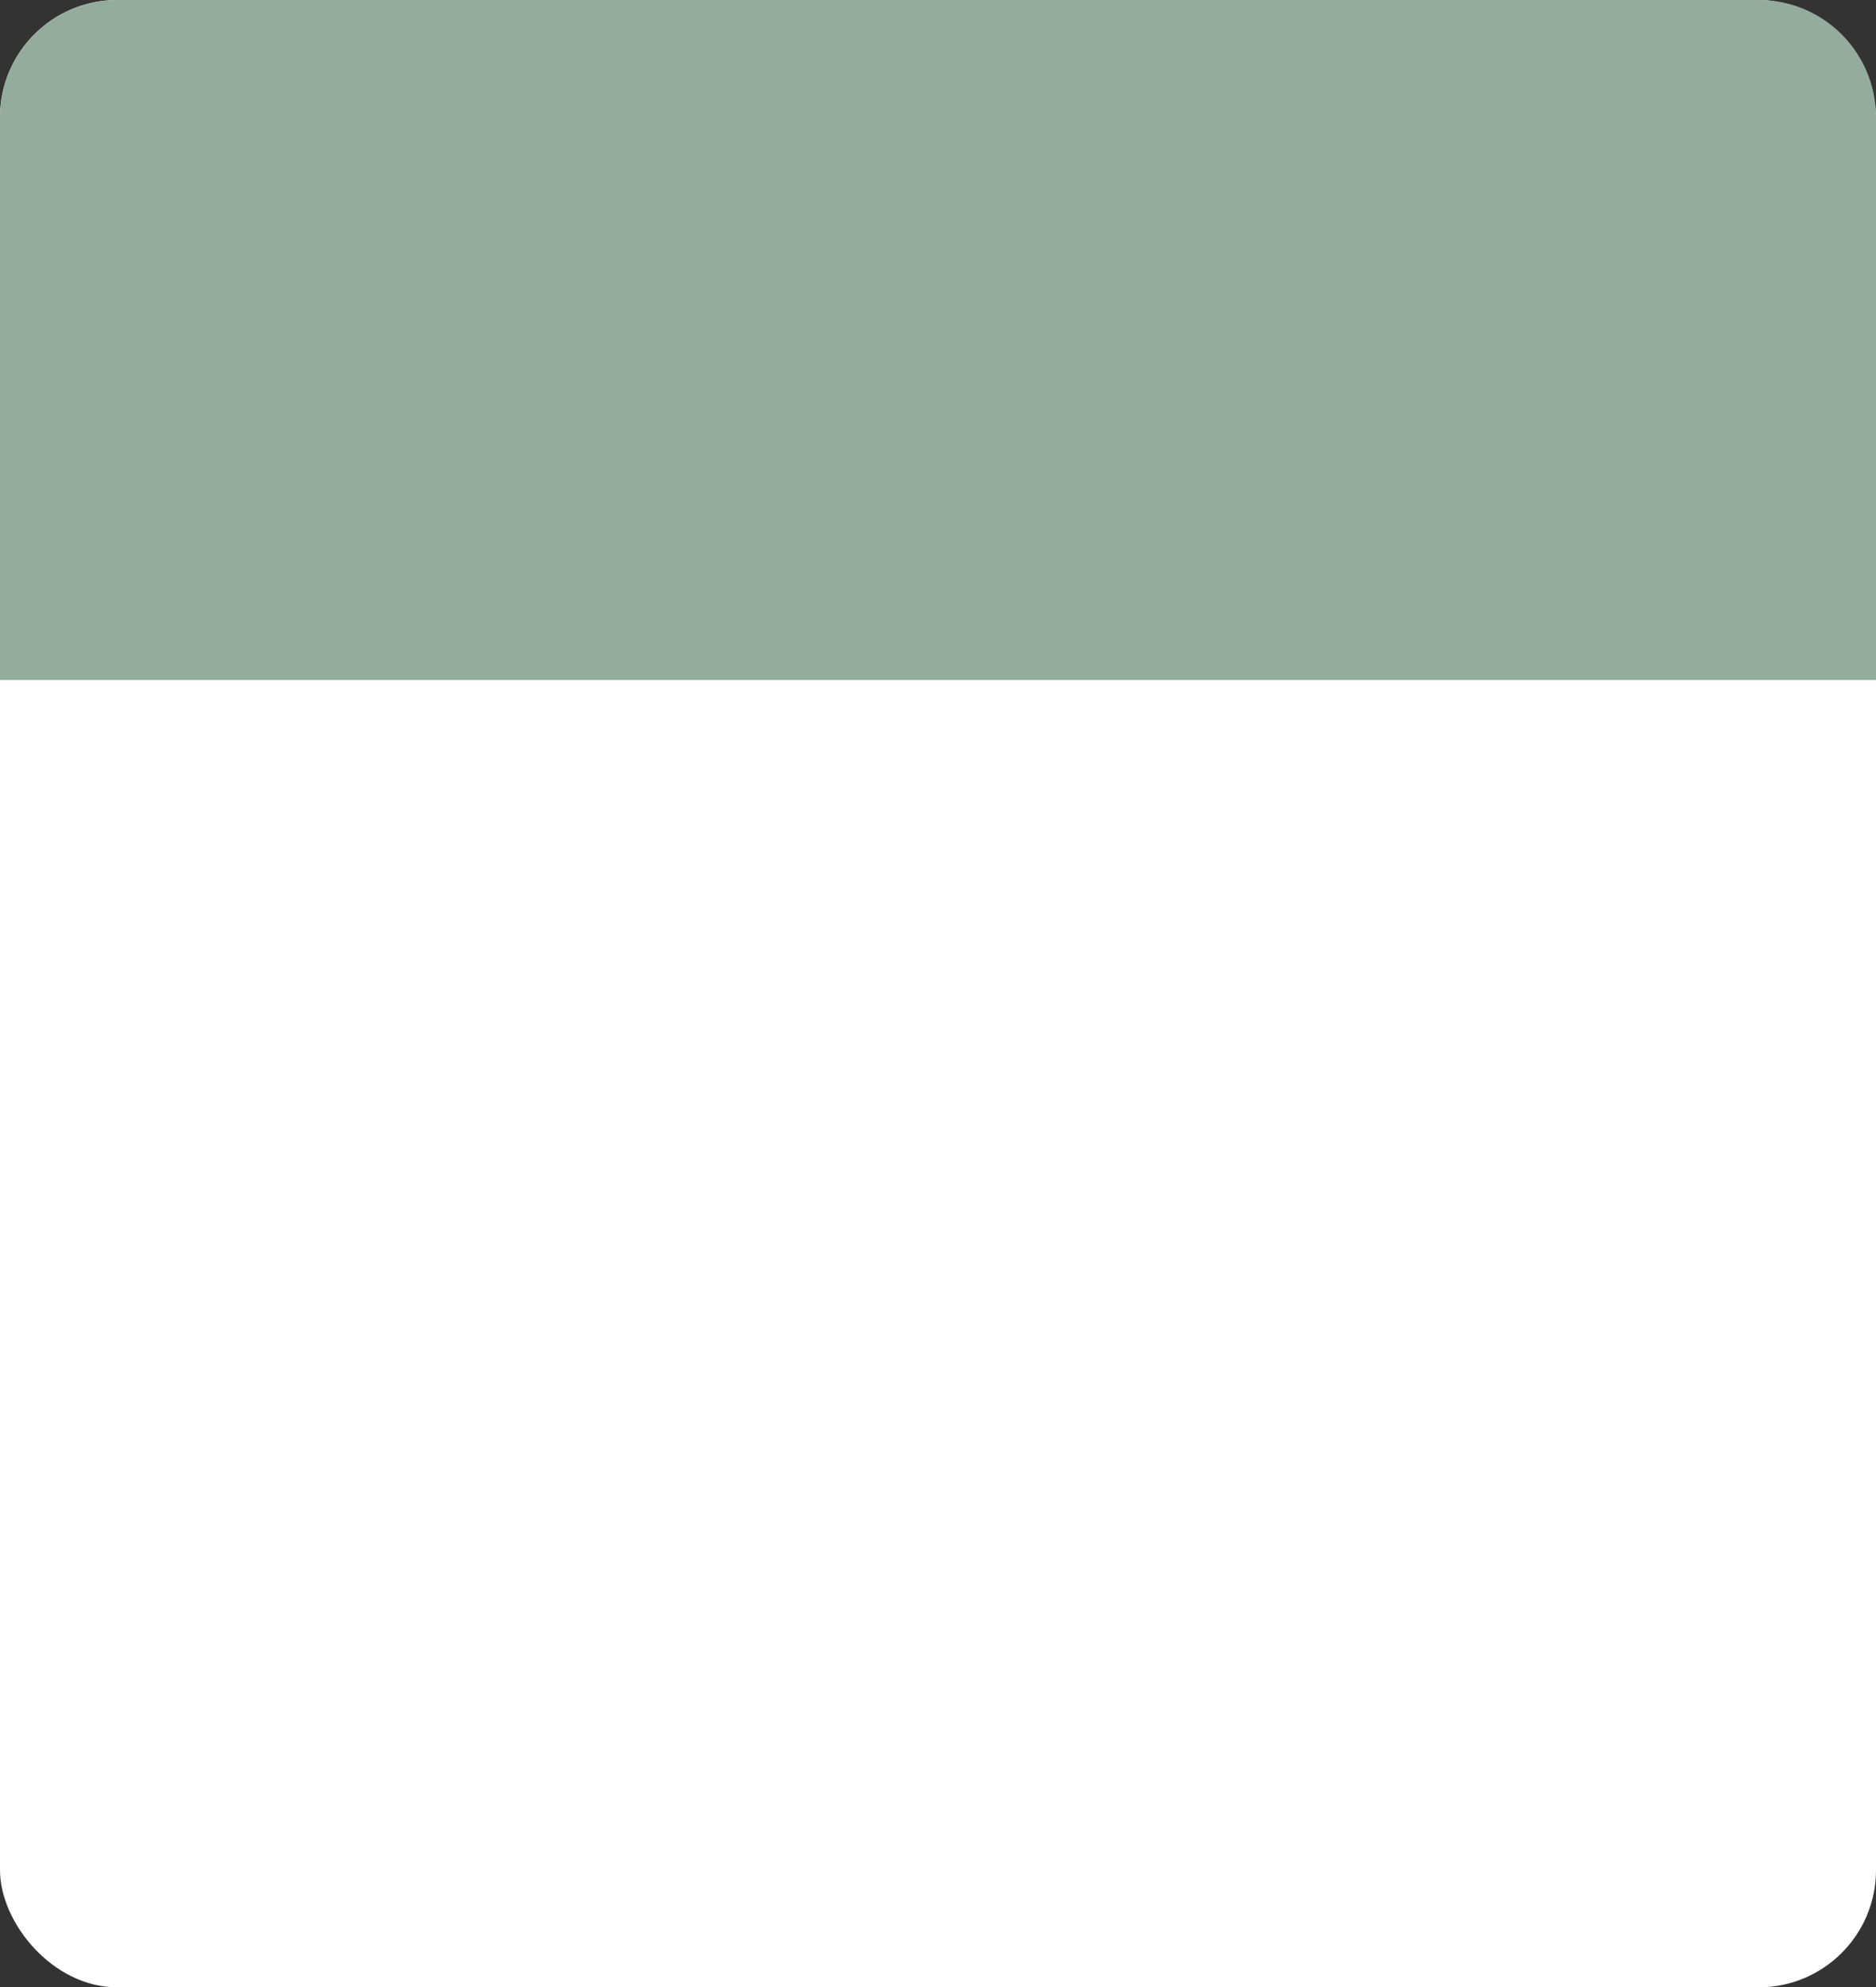
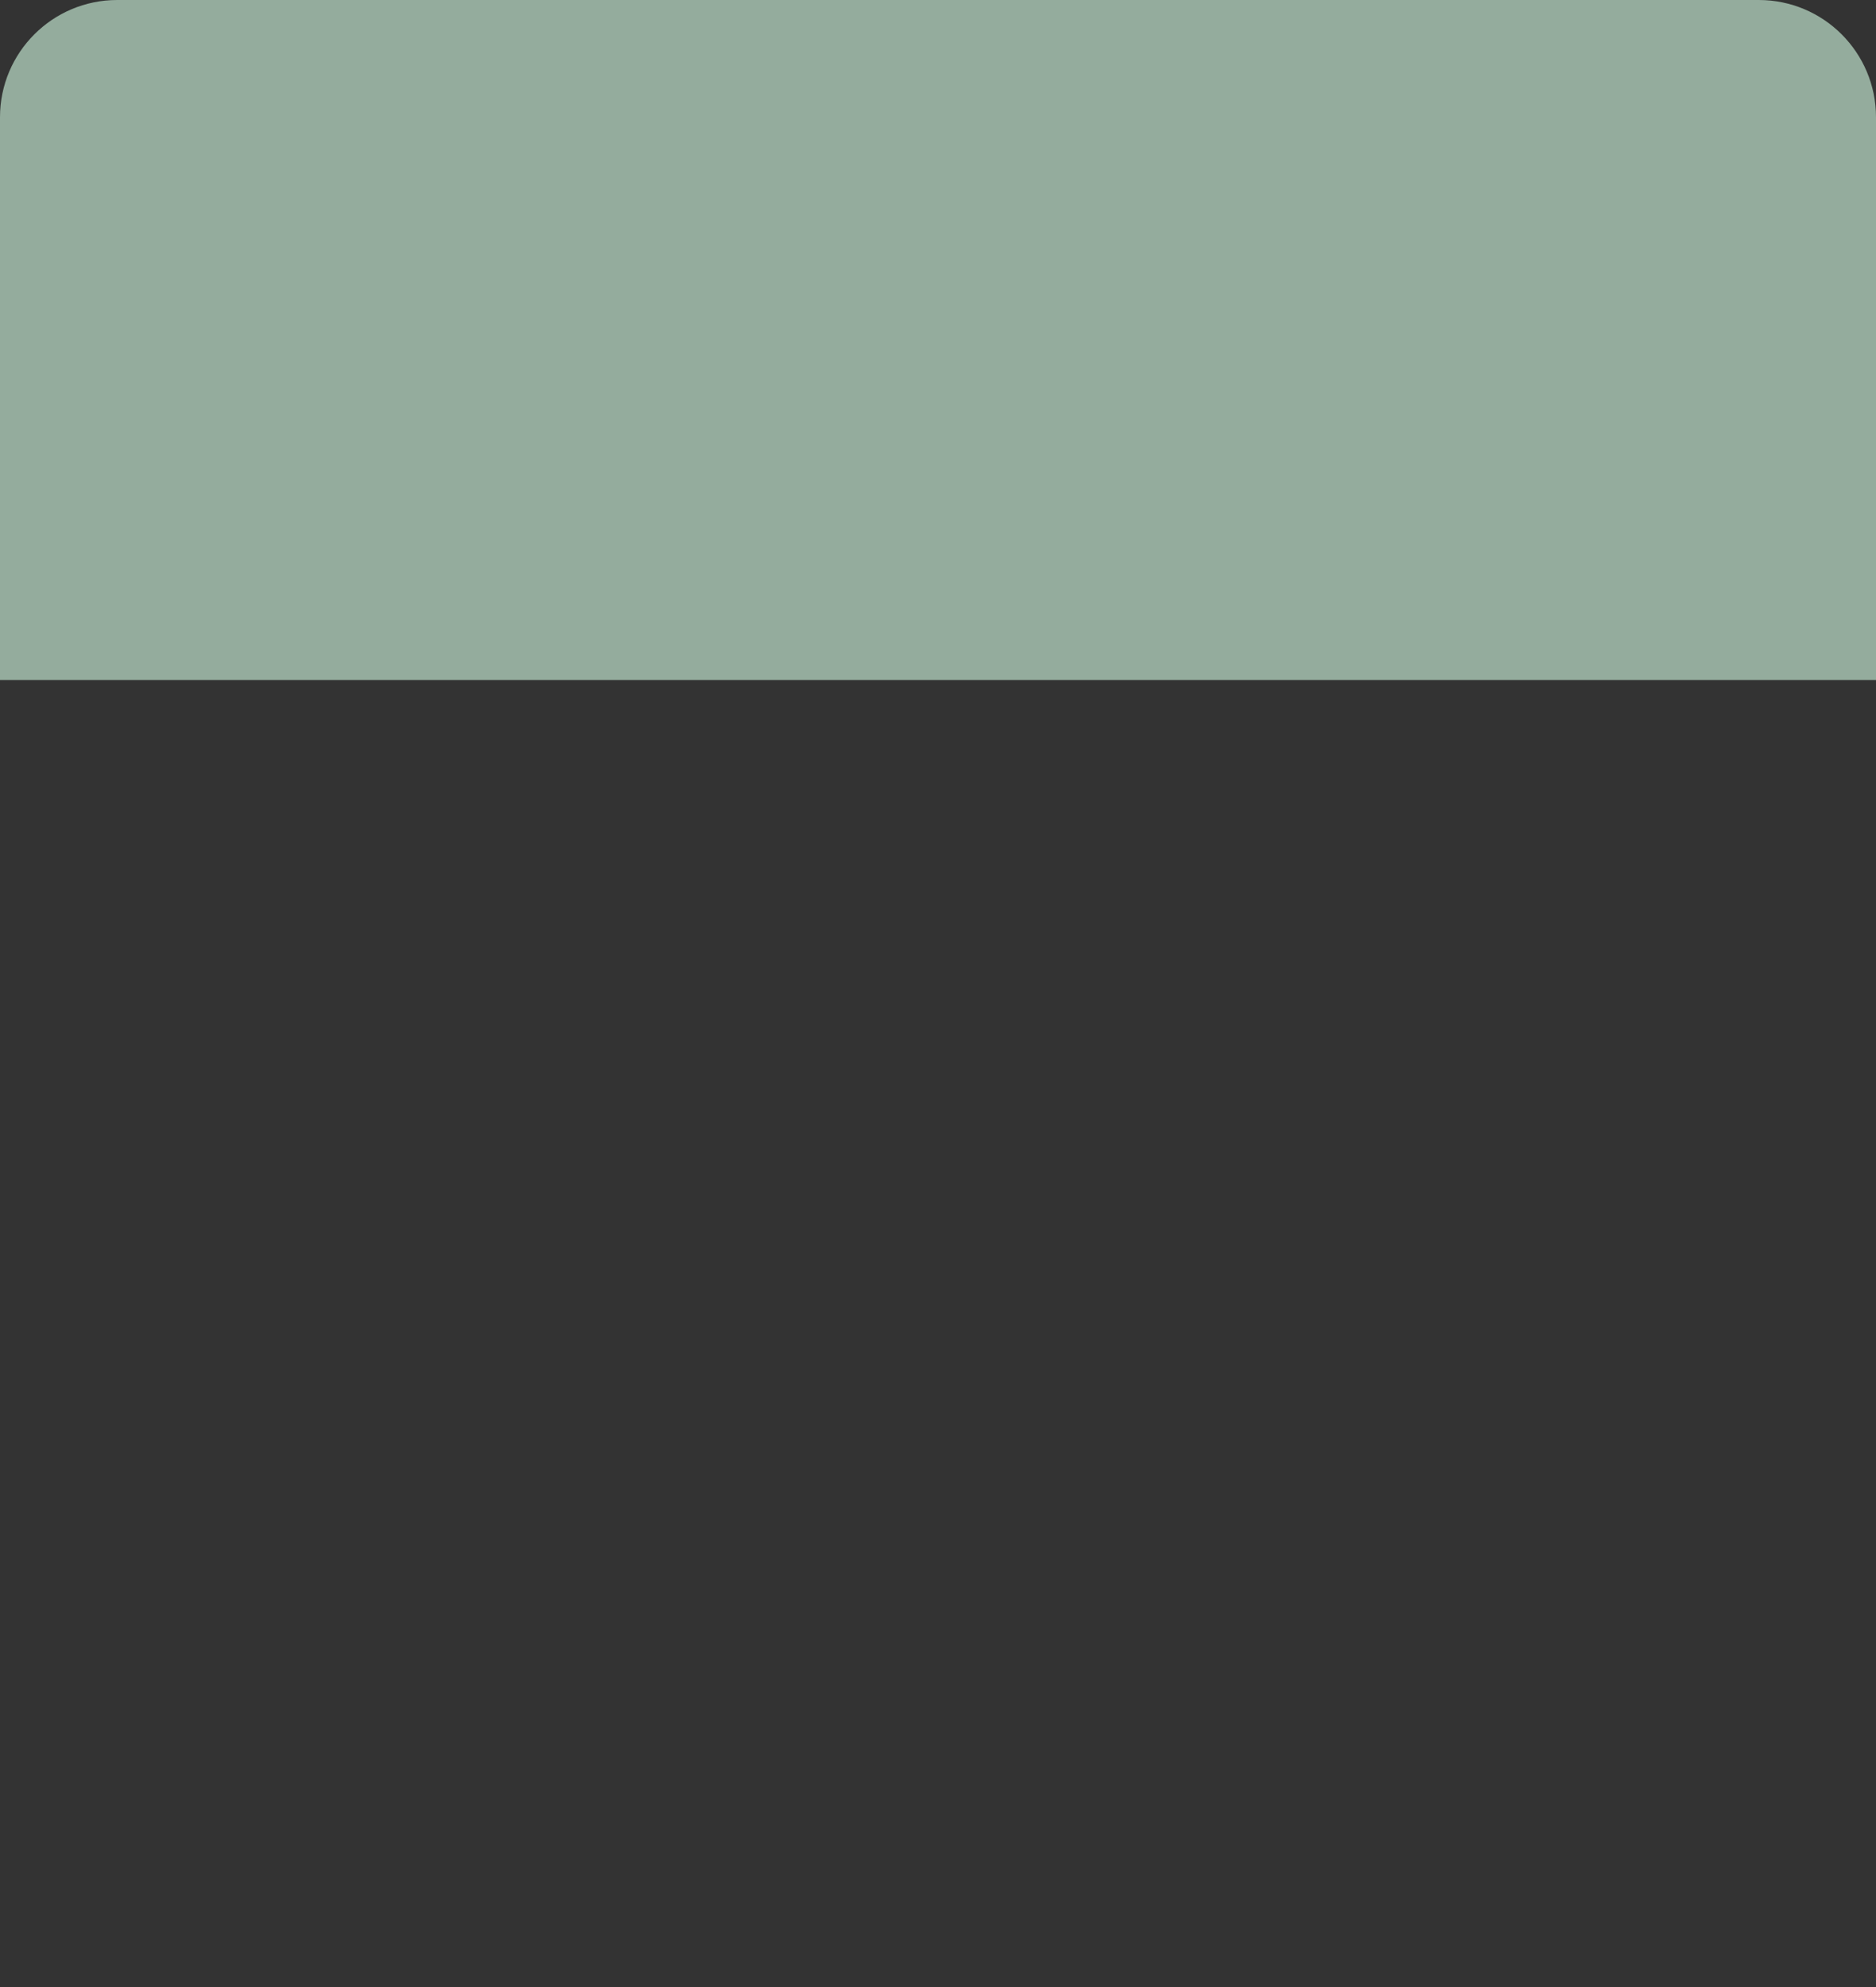
<svg xmlns="http://www.w3.org/2000/svg" width="320" height="339" viewBox="0 0 320 339" fill="none">
  <rect x="0" y="0" width="320" height="339" fill="#333333" stroke="none" />
-   <rect width="320" height="339" rx="20" fill="white" />
  <path d="M0 20C0 8.954 8.954 0 20 0H300C311.046 0 320 8.954 320 20V116H0V20Z" fill="#94AC9D" />
</svg>